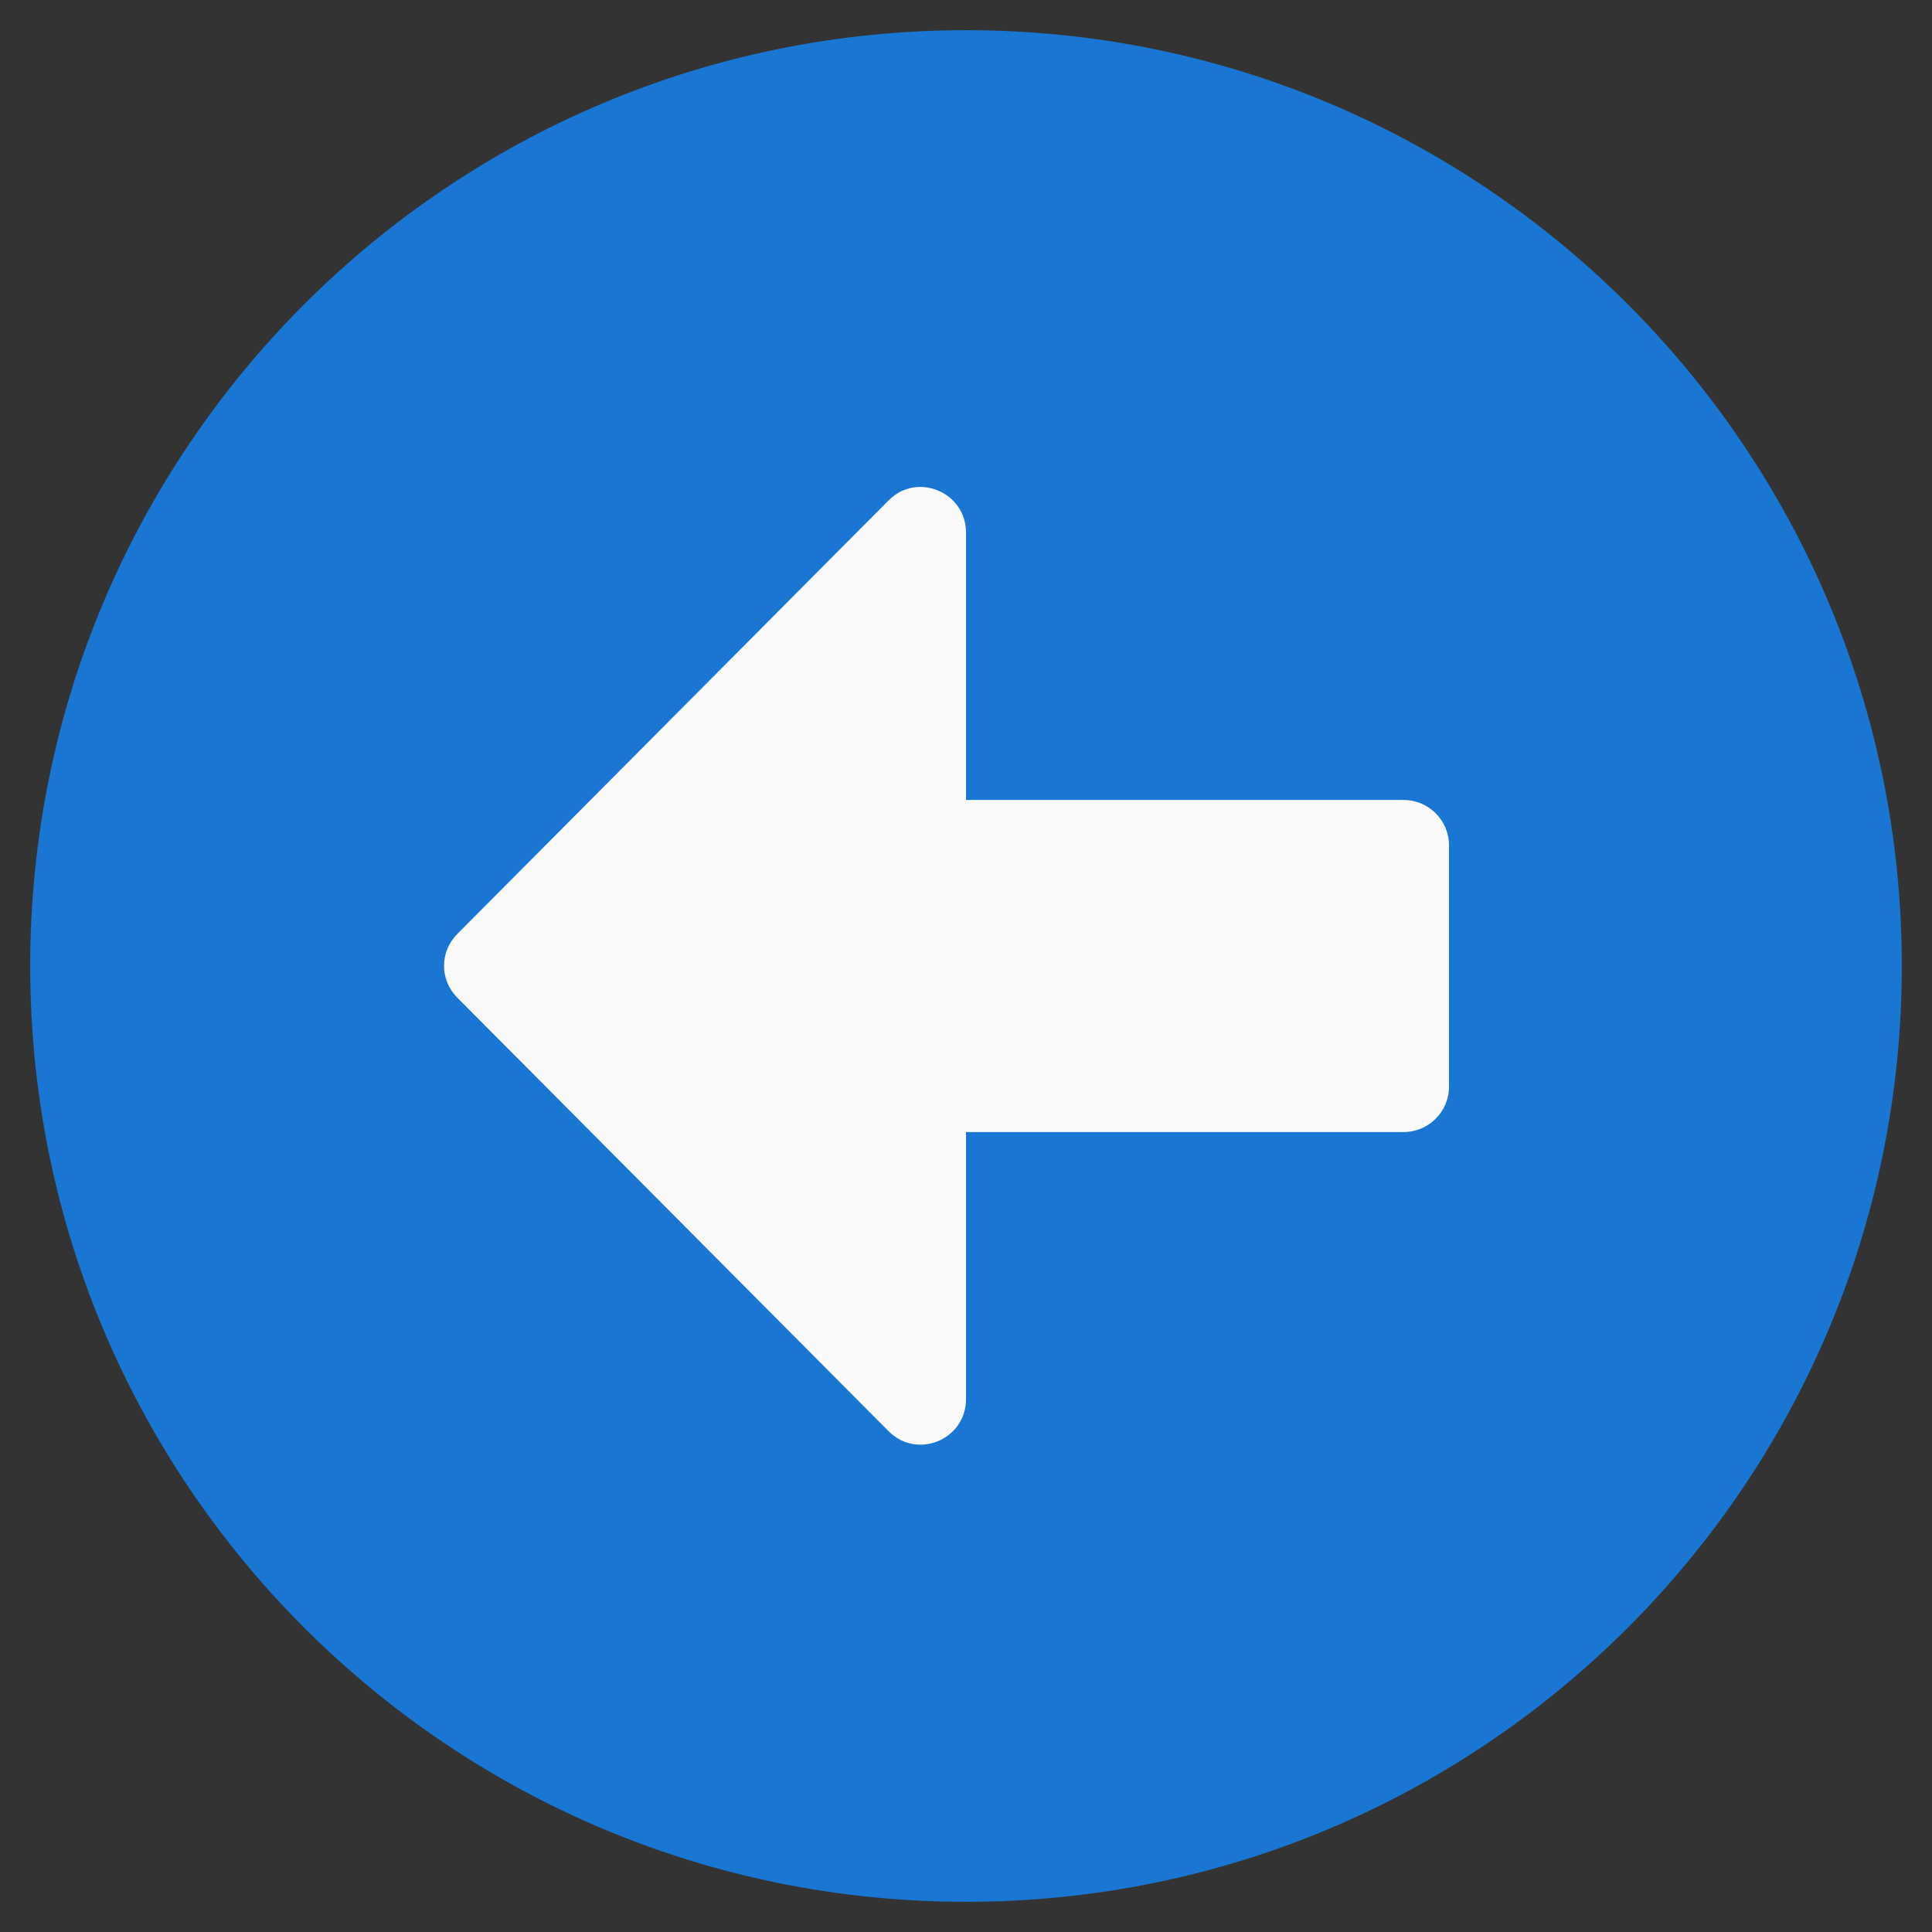
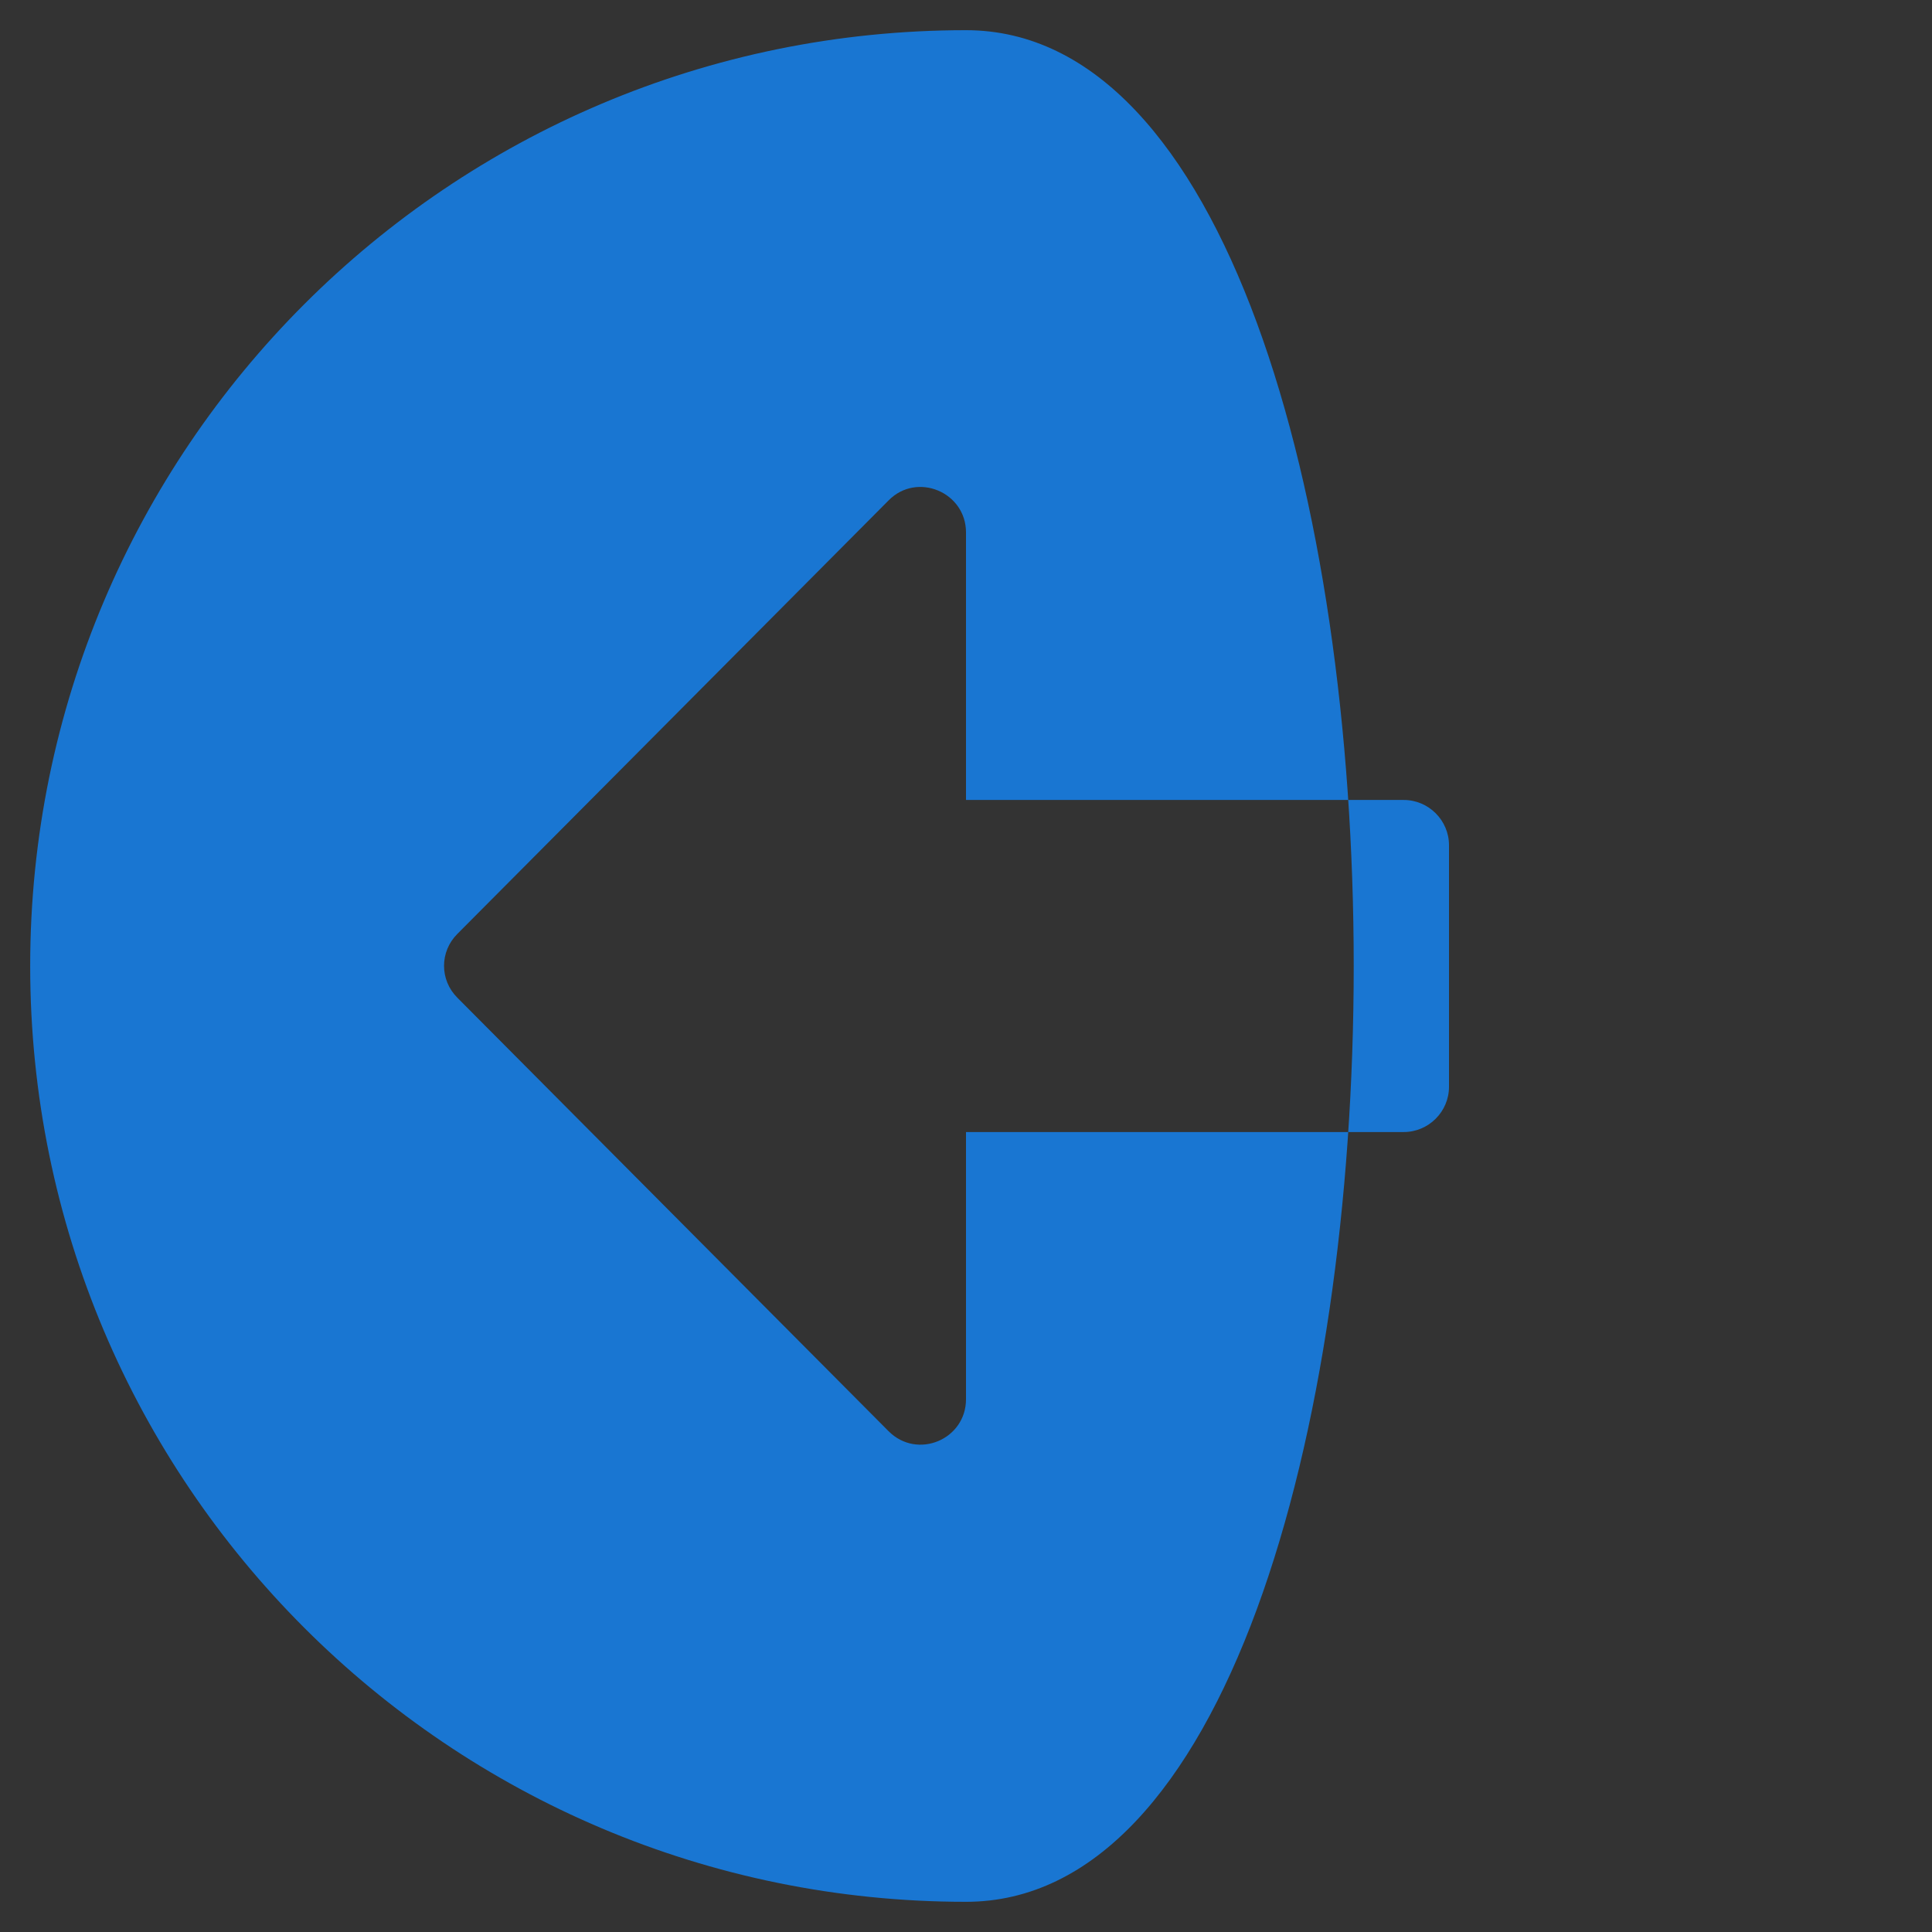
<svg xmlns="http://www.w3.org/2000/svg" height="20" width="20" viewBox="0 0 512 512">
  <rect x="0" y="0" width="512" height="512" fill="#333333" stroke="none" />
-   <circle fill="#FAFAFA" cx="256" cy="256" r="160" />
-   <path fill="#1976D2" d="M256,504C119,504,8,393,8,256S119,8,256,8s248,111,248,248S393,504,256,504z M372,212H256v-70.9     c0-10.7-13-16.1-20.5-8.5L121.2,247.5c-4.7,4.7-4.7,12.2,0,16.9L235.5,379.3c7.6,7.601,20.5,2.2,20.5-8.5V300h116     c6.6,0,12-5.4,12-12v-64C384,217.4,378.6,212,372,212z" />
+   <path fill="#1976D2" d="M256,504C119,504,8,393,8,256S119,8,256,8S393,504,256,504z M372,212H256v-70.9     c0-10.7-13-16.1-20.5-8.5L121.2,247.5c-4.7,4.7-4.7,12.2,0,16.9L235.5,379.3c7.6,7.601,20.5,2.2,20.5-8.5V300h116     c6.6,0,12-5.4,12-12v-64C384,217.4,378.6,212,372,212z" />
</svg>